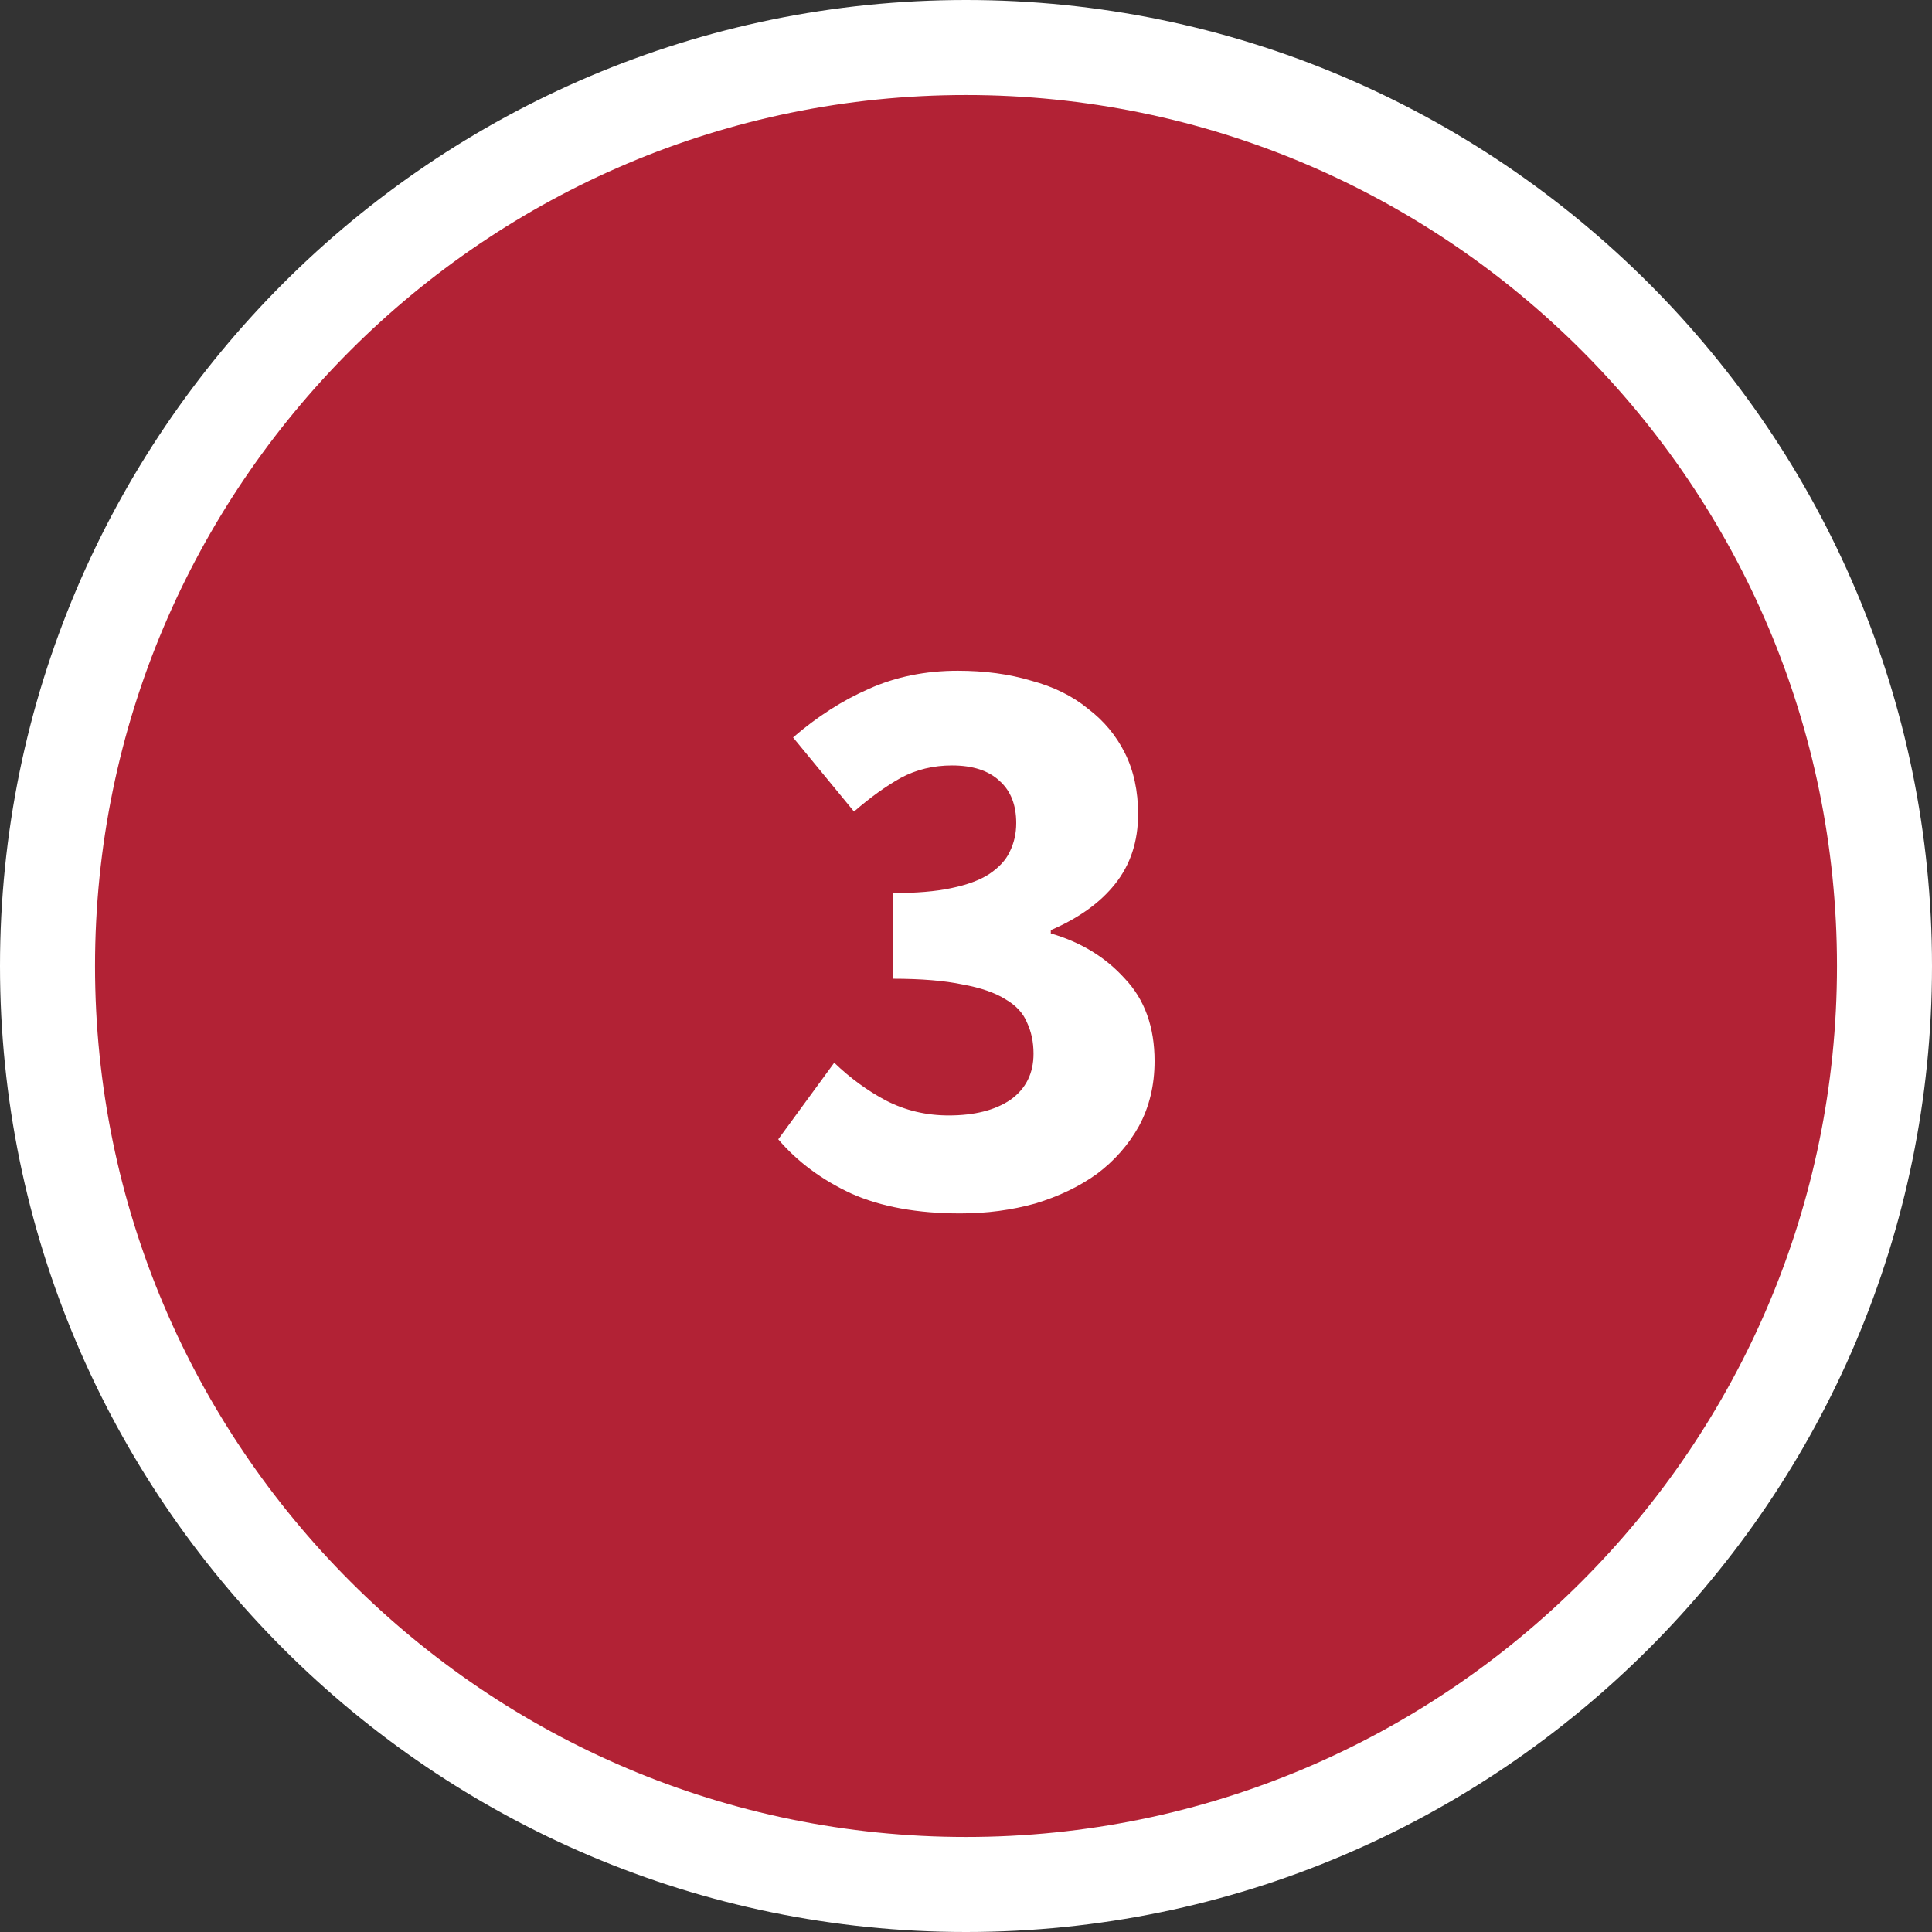
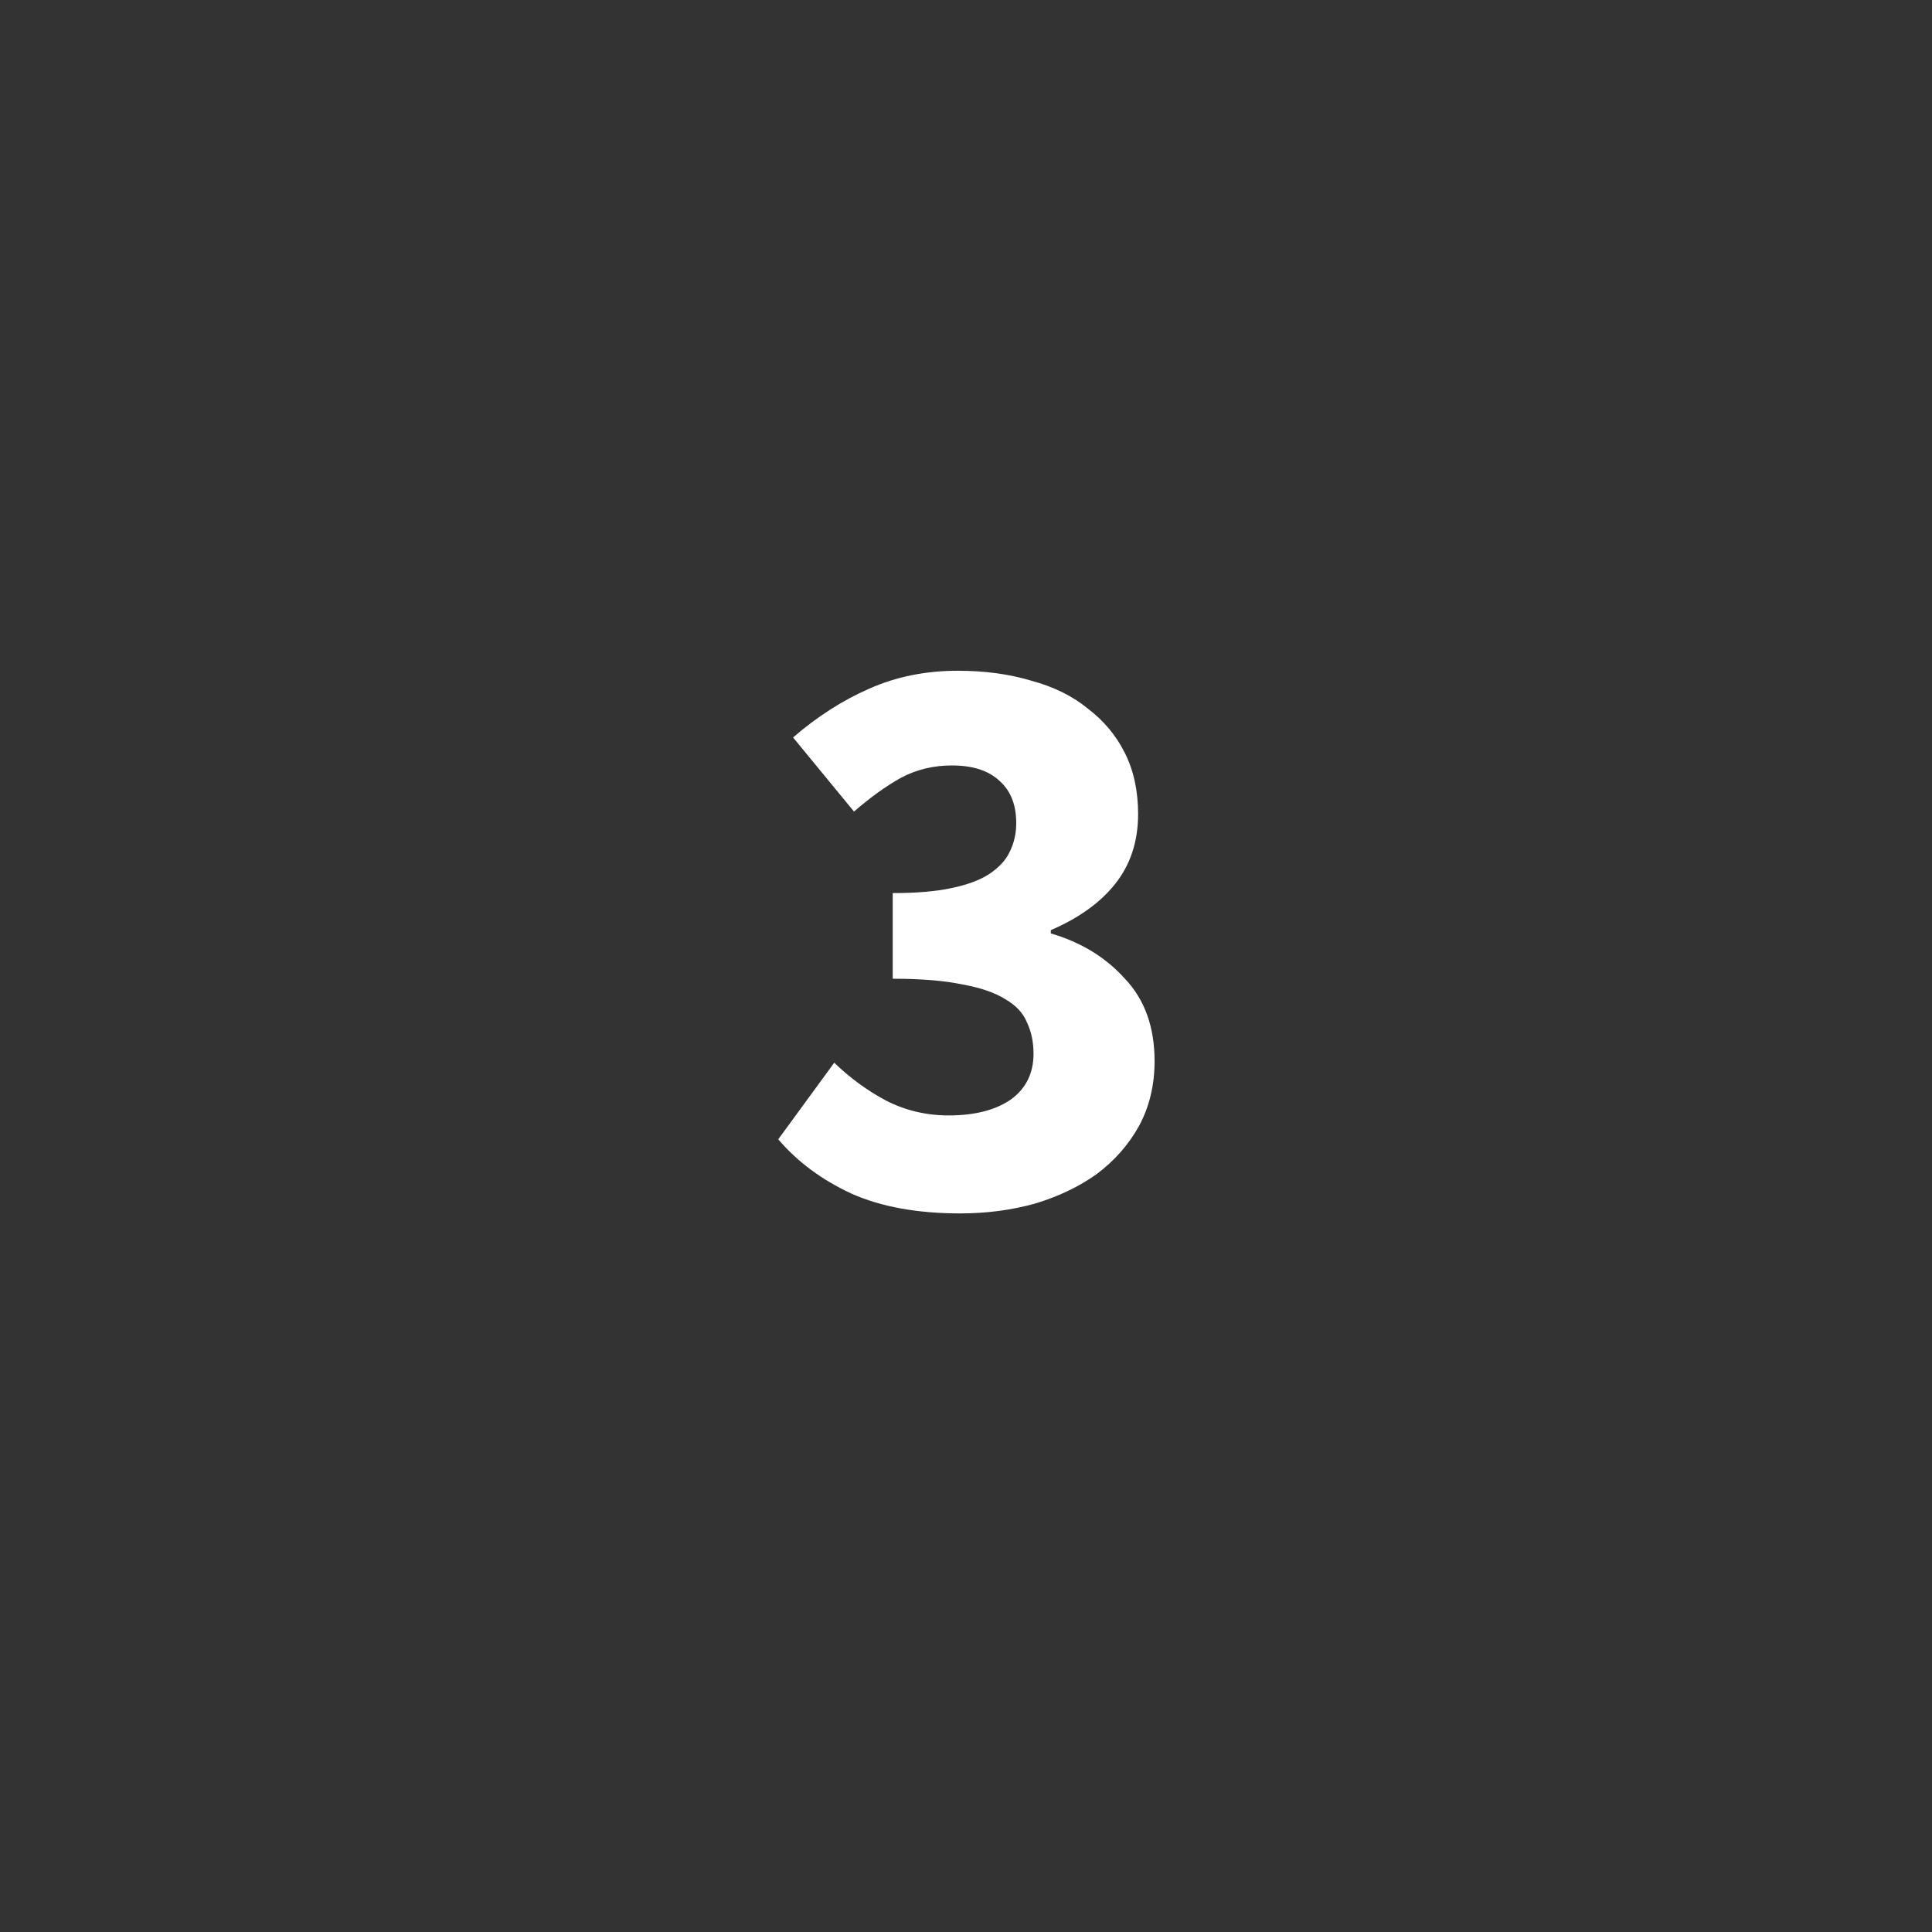
<svg xmlns="http://www.w3.org/2000/svg" id="a" viewBox="0 0 61 61">
  <rect x="0" y="0" width="61" height="61" fill="#333333" stroke="none" />
  <defs>
    <style>.b{fill:#fff;}.c{fill:#b22235;}</style>
  </defs>
-   <circle class="c" cx="30.5" cy="30.5" r="29" />
-   <path class="b" d="M30.5,61C13.683,61,0,47.317,0,30.5S13.683,0,30.5,0s30.5,13.683,30.5,30.5-13.683,30.5-30.5,30.5ZM30.5,3C15.337,3,3,15.337,3,30.5s12.337,27.5,27.5,27.5,27.5-12.337,27.5-27.5S45.663,3,30.5,3Z" />
-   <path class="b" d="M26.34,33.554c.503.485,1.049.884,1.638,1.196.607.312,1.265.468,1.976.468.815,0,1.465-.165,1.95-.494.485-.347.728-.832.728-1.456,0-.364-.069-.693-.208-.988-.121-.295-.347-.537-.676-.728-.329-.208-.78-.364-1.352-.468-.572-.121-1.309-.182-2.21-.182v-2.704c.745,0,1.361-.052,1.846-.156.503-.104.901-.251,1.196-.442.312-.208.529-.442.65-.702.139-.277.208-.581.208-.91,0-.572-.173-1.014-.52-1.326-.347-.329-.849-.494-1.508-.494-.589,0-1.127.13-1.612.39-.468.26-.962.615-1.482,1.066l-1.924-2.34c.763-.659,1.56-1.17,2.392-1.534.849-.381,1.785-.572,2.808-.572.849,0,1.621.104,2.314.312.711.191,1.309.485,1.794.884.503.381.893.849,1.17,1.404.277.555.416,1.196.416,1.924,0,.867-.243,1.603-.728,2.21-.468.589-1.144,1.075-2.028,1.456v.104c.953.277,1.733.754,2.34,1.43.624.659.936,1.525.936,2.6,0,.763-.165,1.447-.494,2.054-.329.589-.771,1.092-1.326,1.508-.555.399-1.205.711-1.95.936-.745.208-1.534.312-2.366.312-1.352,0-2.496-.208-3.432-.624-.936-.433-1.707-1.005-2.314-1.716l1.768-2.418Z" />
+   <path class="b" d="M26.34,33.554c.503.485,1.049.884,1.638,1.196.607.312,1.265.468,1.976.468.815,0,1.465-.165,1.95-.494.485-.347.728-.832.728-1.456,0-.364-.069-.693-.208-.988-.121-.295-.347-.537-.676-.728-.329-.208-.78-.364-1.352-.468-.572-.121-1.309-.182-2.21-.182v-2.704c.745,0,1.361-.052,1.846-.156.503-.104.901-.251,1.196-.442.312-.208.529-.442.65-.702.139-.277.208-.581.208-.91,0-.572-.173-1.014-.52-1.326-.347-.329-.849-.494-1.508-.494-.589,0-1.127.13-1.612.39-.468.26-.962.615-1.482,1.066l-1.924-2.34c.763-.659,1.56-1.17,2.392-1.534.849-.381,1.785-.572,2.808-.572.849,0,1.621.104,2.314.312.711.191,1.309.485,1.794.884.503.381.893.849,1.17,1.404.277.555.416,1.196.416,1.924,0,.867-.243,1.603-.728,2.21-.468.589-1.144,1.075-2.028,1.456v.104c.953.277,1.733.754,2.34,1.43.624.659.936,1.525.936,2.6,0,.763-.165,1.447-.494,2.054-.329.589-.771,1.092-1.326,1.508-.555.399-1.205.711-1.95.936-.745.208-1.534.312-2.366.312-1.352,0-2.496-.208-3.432-.624-.936-.433-1.707-1.005-2.314-1.716l1.768-2.418" />
</svg>